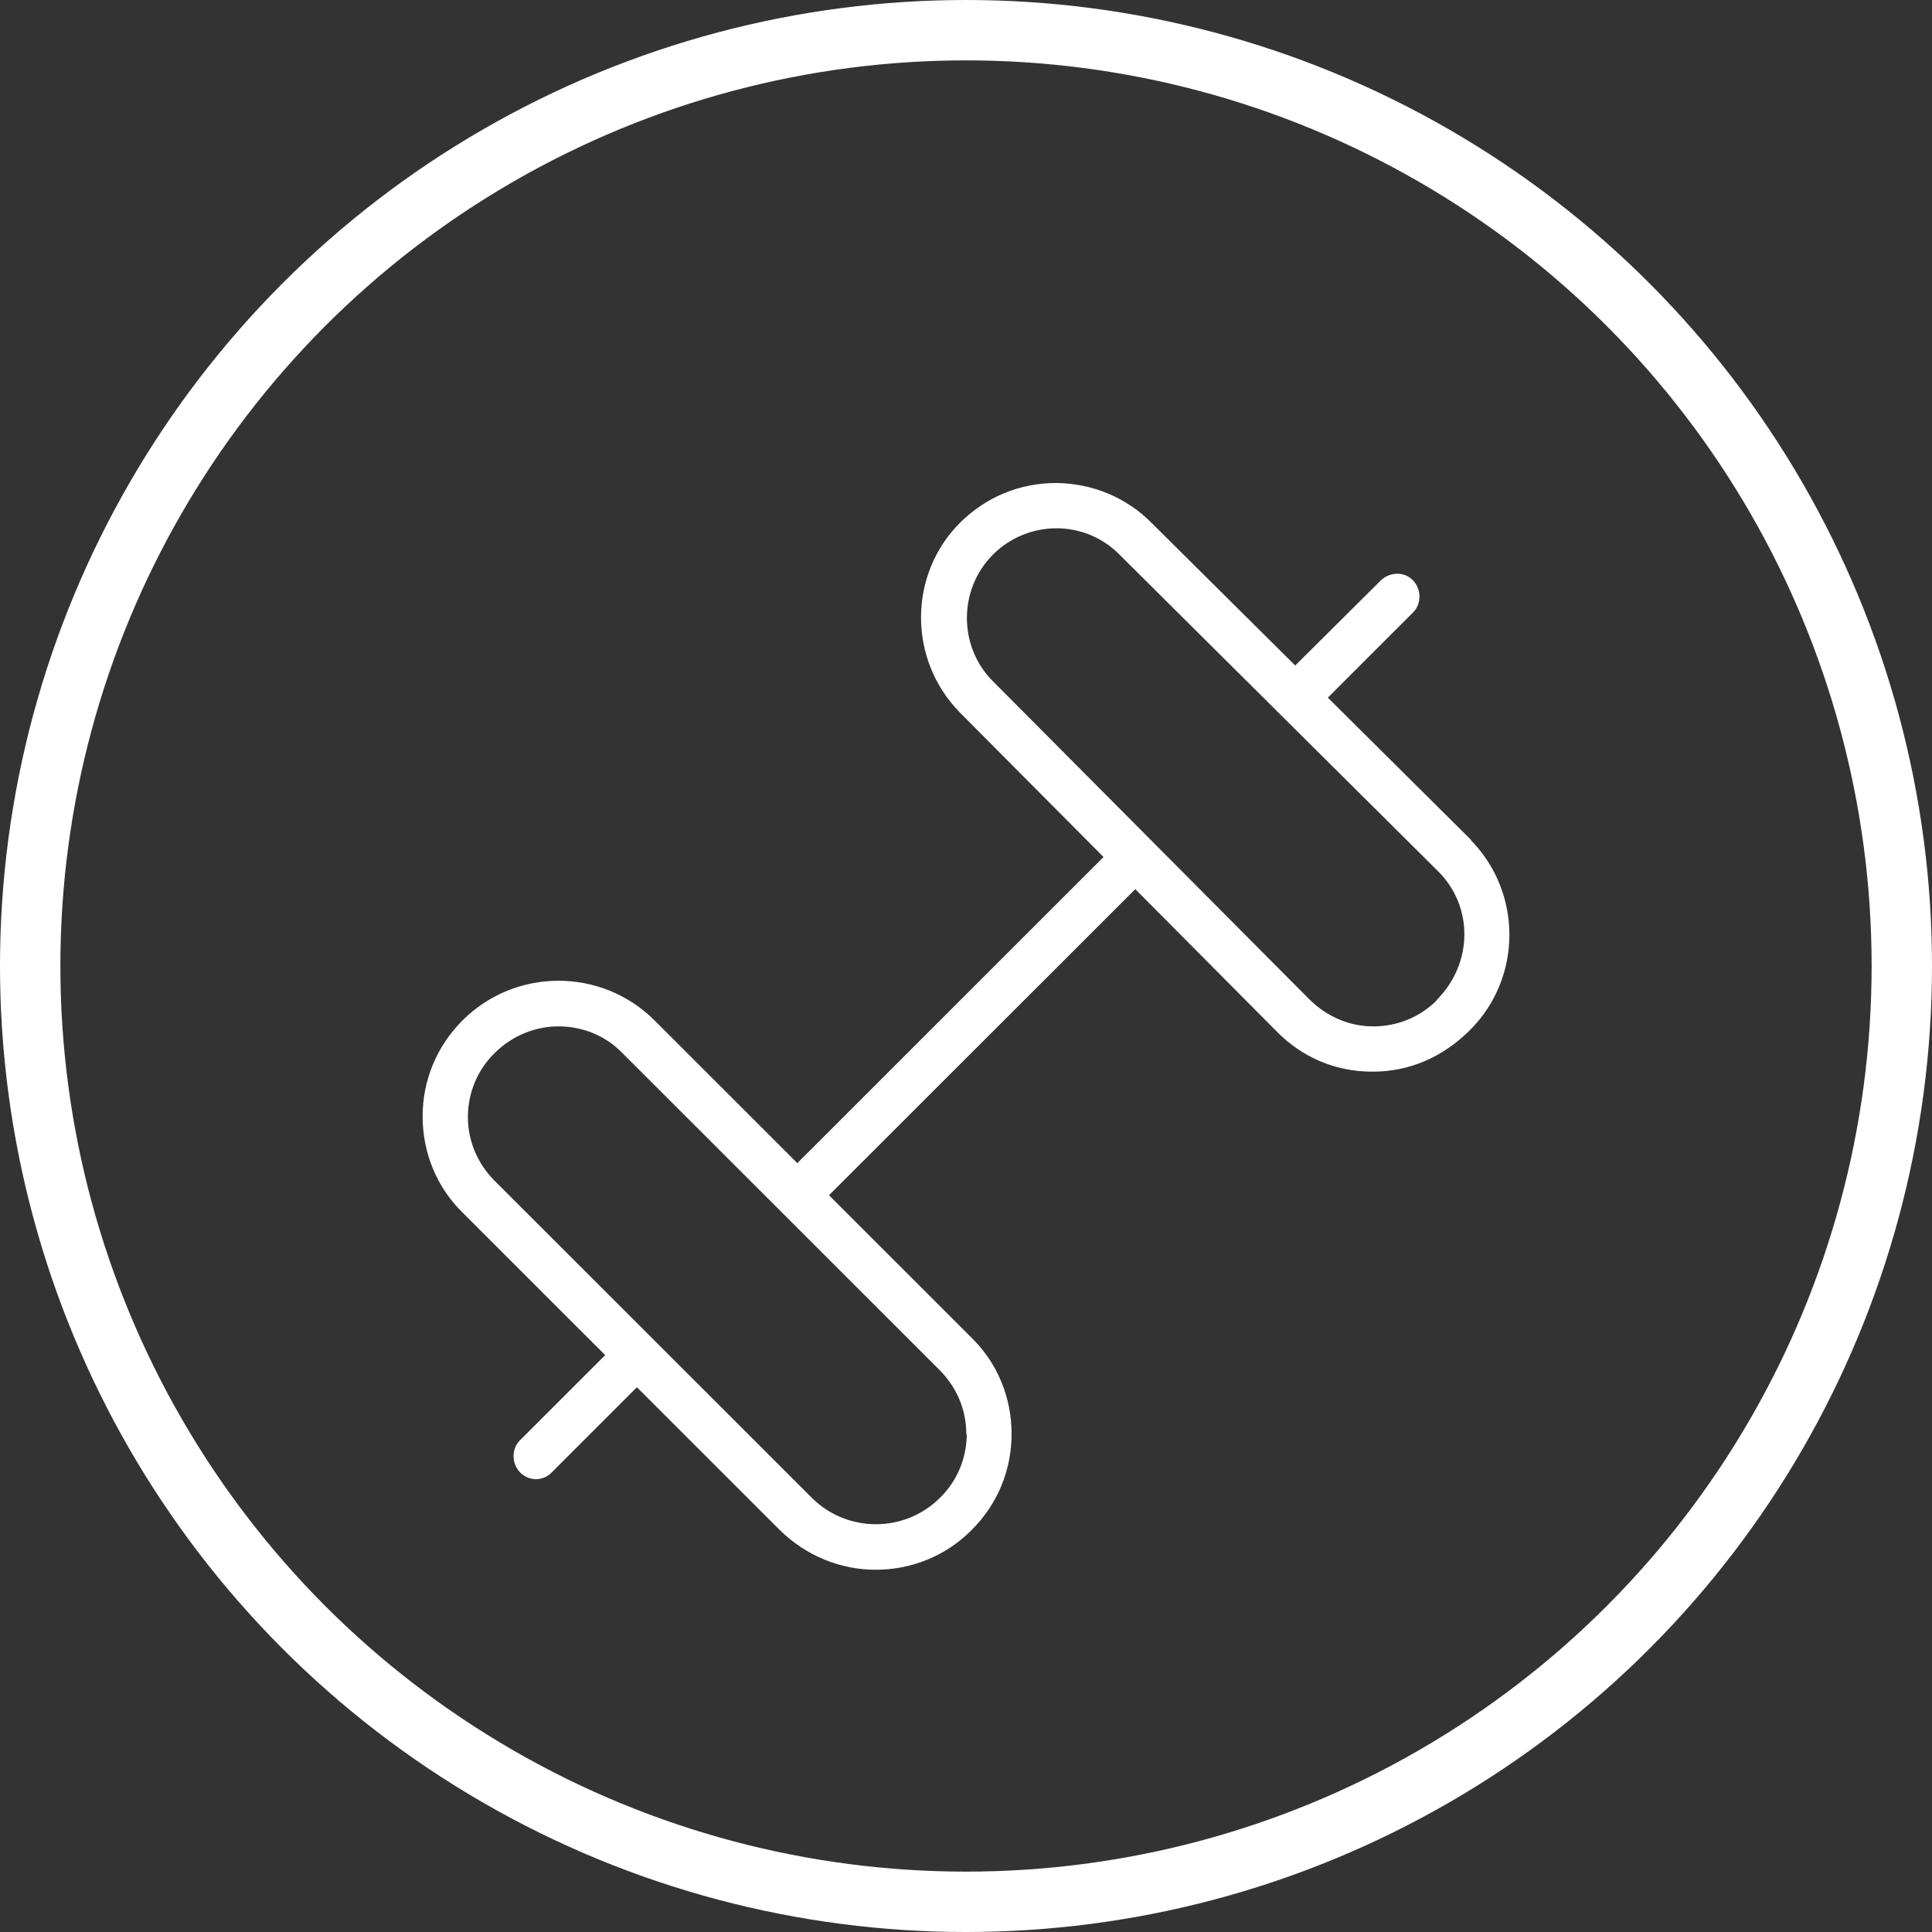
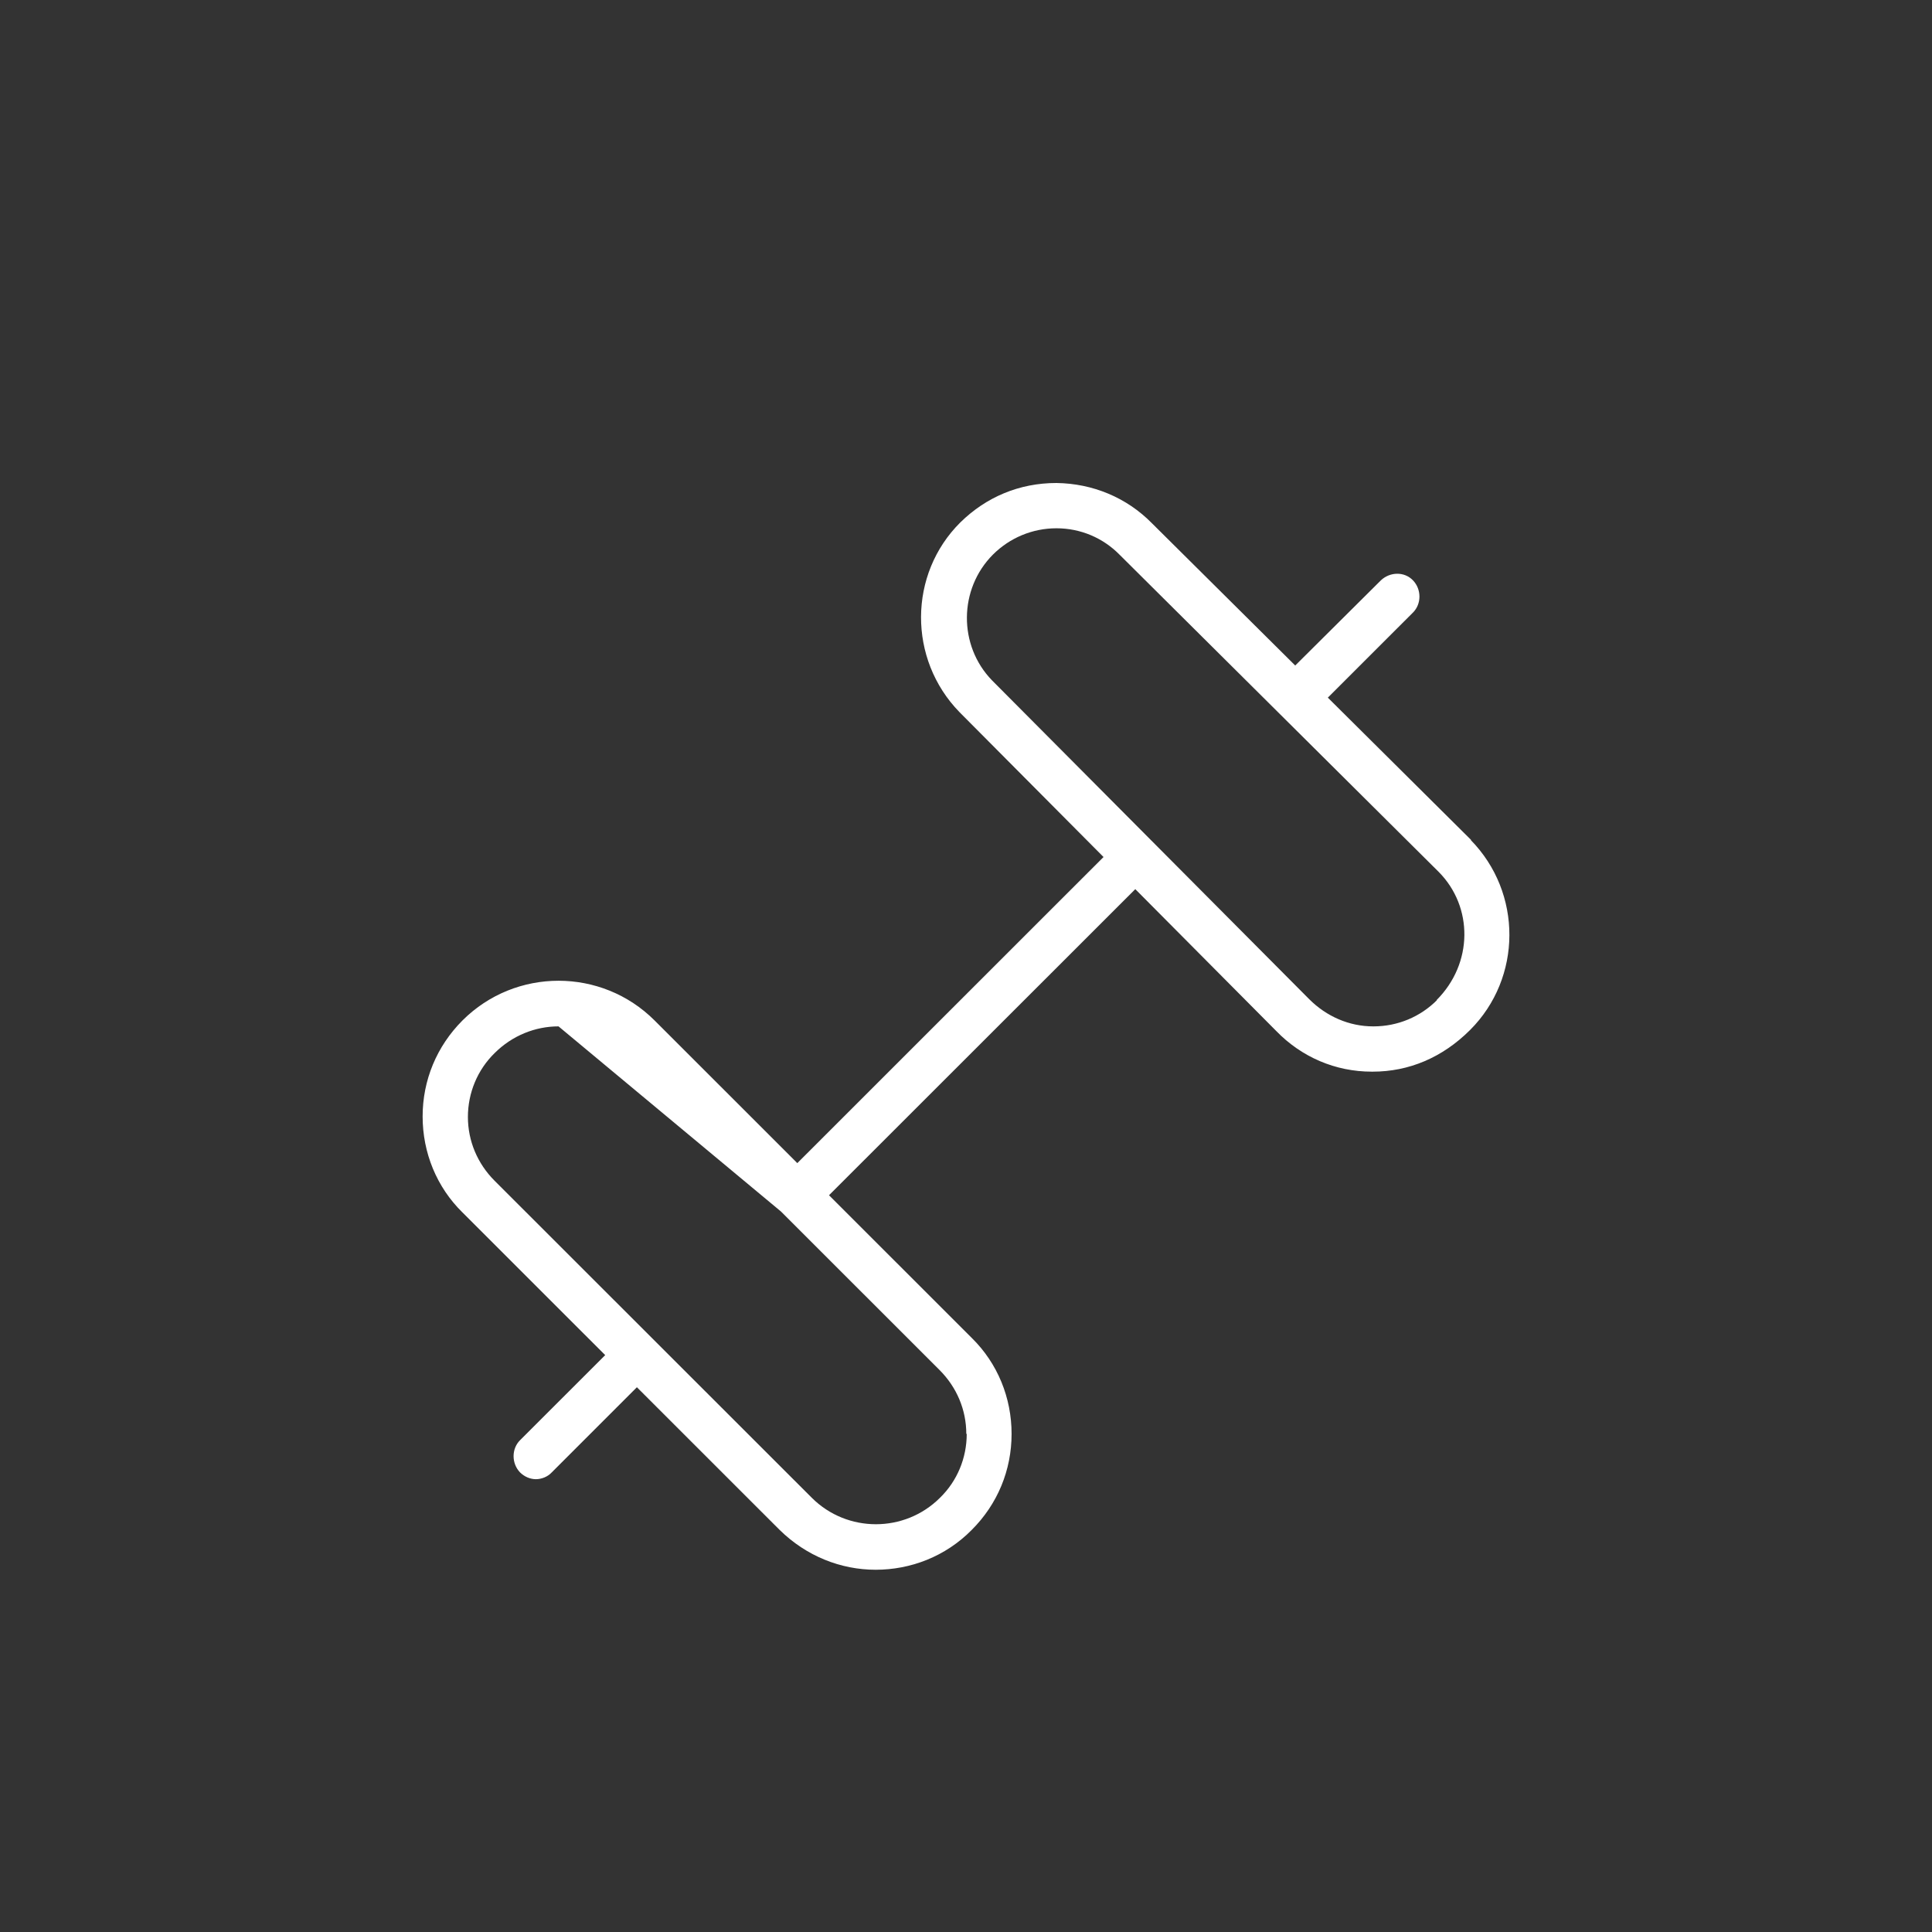
<svg xmlns="http://www.w3.org/2000/svg" width="32" height="32" viewBox="0 0 32 32" fill="none">
  <rect x="0" y="0" width="32" height="32" fill="#333333" stroke="none" />
-   <circle cx="16" cy="16" r="15.5" stroke="white" />
-   <path d="M24.372 13.918L21.993 11.555L23.404 10.145C23.546 10.002 23.546 9.762 23.404 9.613C23.261 9.463 23.021 9.47 22.871 9.613L21.453 11.023L19.081 8.668C18.661 8.24 18.098 8.008 17.498 8C16.883 8 16.335 8.232 15.907 8.652C15.044 9.508 15.037 10.918 15.892 11.795L18.278 14.195L13.206 19.265L10.842 16.902C9.964 16.025 8.538 16.025 7.66 16.902C7.233 17.33 7 17.892 7 18.492C7 19.093 7.233 19.663 7.66 20.082L10.024 22.445L8.613 23.855C8.471 23.997 8.471 24.238 8.613 24.387C8.688 24.462 8.786 24.5 8.876 24.5C8.966 24.5 9.071 24.462 9.139 24.387L10.549 22.977L12.913 25.34C13.356 25.775 13.926 26 14.504 26C15.082 26 15.659 25.782 16.095 25.34C16.523 24.913 16.755 24.35 16.755 23.75C16.755 23.15 16.523 22.58 16.095 22.16L13.731 19.797L18.804 14.727L21.137 17.075C21.558 17.51 22.12 17.75 22.721 17.75H22.736C23.336 17.75 23.891 17.517 24.349 17.06C25.212 16.198 25.22 14.787 24.357 13.91L24.372 13.918ZM16.012 23.75C16.012 24.148 15.855 24.53 15.569 24.808C14.984 25.392 14.031 25.392 13.446 24.808L8.193 19.558C7.908 19.273 7.75 18.898 7.75 18.5C7.75 18.102 7.908 17.72 8.193 17.442C8.486 17.15 8.868 17 9.251 17C9.634 17 10.017 17.142 10.309 17.442L12.936 20.067L15.562 22.692C15.847 22.977 16.005 23.352 16.005 23.75H16.012ZM23.801 16.565C23.524 16.843 23.148 17 22.751 17H22.743C22.346 17 21.97 16.835 21.685 16.55L16.432 11.27C15.87 10.693 15.877 9.755 16.447 9.185C16.725 8.908 17.1 8.75 17.498 8.75C17.896 8.75 18.271 8.908 18.549 9.193L23.831 14.443C24.402 15.02 24.402 15.957 23.794 16.565H23.801Z" fill="white" />
+   <path d="M24.372 13.918L21.993 11.555L23.404 10.145C23.546 10.002 23.546 9.762 23.404 9.613C23.261 9.463 23.021 9.47 22.871 9.613L21.453 11.023L19.081 8.668C18.661 8.24 18.098 8.008 17.498 8C16.883 8 16.335 8.232 15.907 8.652C15.044 9.508 15.037 10.918 15.892 11.795L18.278 14.195L13.206 19.265L10.842 16.902C9.964 16.025 8.538 16.025 7.66 16.902C7.233 17.33 7 17.892 7 18.492C7 19.093 7.233 19.663 7.66 20.082L10.024 22.445L8.613 23.855C8.471 23.997 8.471 24.238 8.613 24.387C8.688 24.462 8.786 24.5 8.876 24.5C8.966 24.5 9.071 24.462 9.139 24.387L10.549 22.977L12.913 25.34C13.356 25.775 13.926 26 14.504 26C15.082 26 15.659 25.782 16.095 25.34C16.523 24.913 16.755 24.35 16.755 23.75C16.755 23.15 16.523 22.58 16.095 22.16L13.731 19.797L18.804 14.727L21.137 17.075C21.558 17.51 22.12 17.75 22.721 17.75H22.736C23.336 17.75 23.891 17.517 24.349 17.06C25.212 16.198 25.22 14.787 24.357 13.91L24.372 13.918ZM16.012 23.75C16.012 24.148 15.855 24.53 15.569 24.808C14.984 25.392 14.031 25.392 13.446 24.808L8.193 19.558C7.908 19.273 7.75 18.898 7.75 18.5C7.75 18.102 7.908 17.72 8.193 17.442C8.486 17.15 8.868 17 9.251 17L12.936 20.067L15.562 22.692C15.847 22.977 16.005 23.352 16.005 23.75H16.012ZM23.801 16.565C23.524 16.843 23.148 17 22.751 17H22.743C22.346 17 21.97 16.835 21.685 16.55L16.432 11.27C15.87 10.693 15.877 9.755 16.447 9.185C16.725 8.908 17.1 8.75 17.498 8.75C17.896 8.75 18.271 8.908 18.549 9.193L23.831 14.443C24.402 15.02 24.402 15.957 23.794 16.565H23.801Z" fill="white" />
</svg>